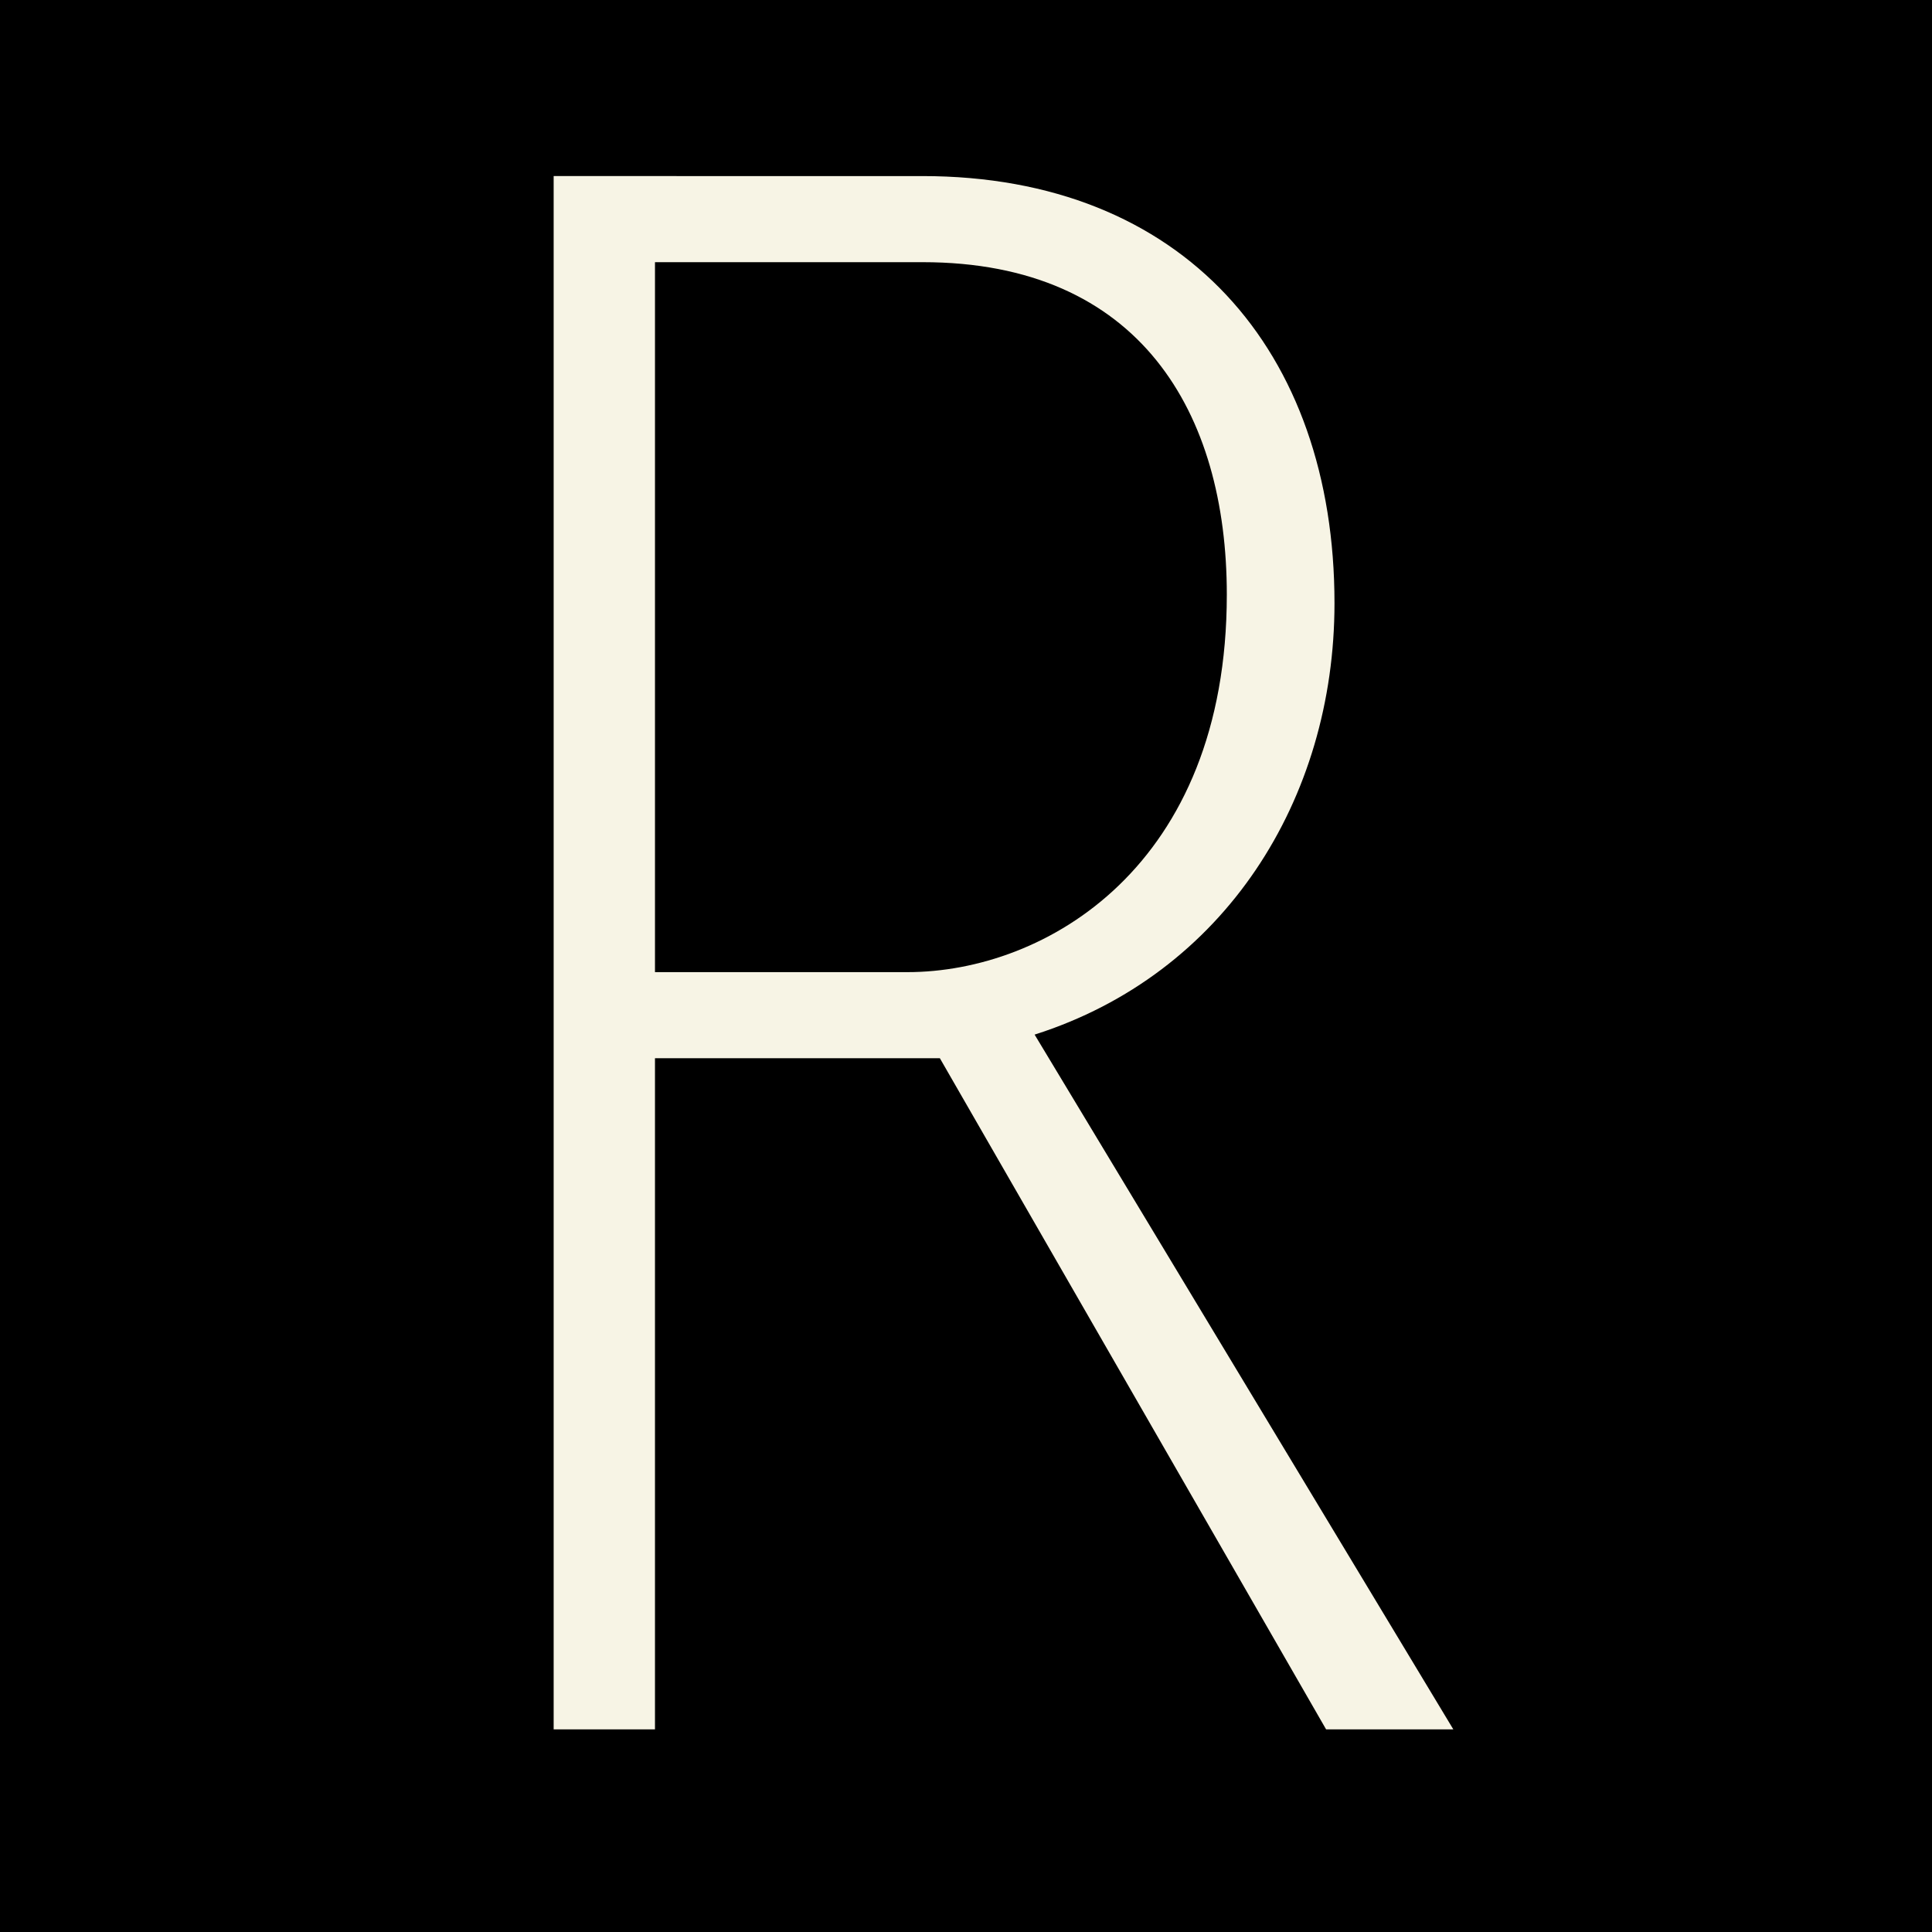
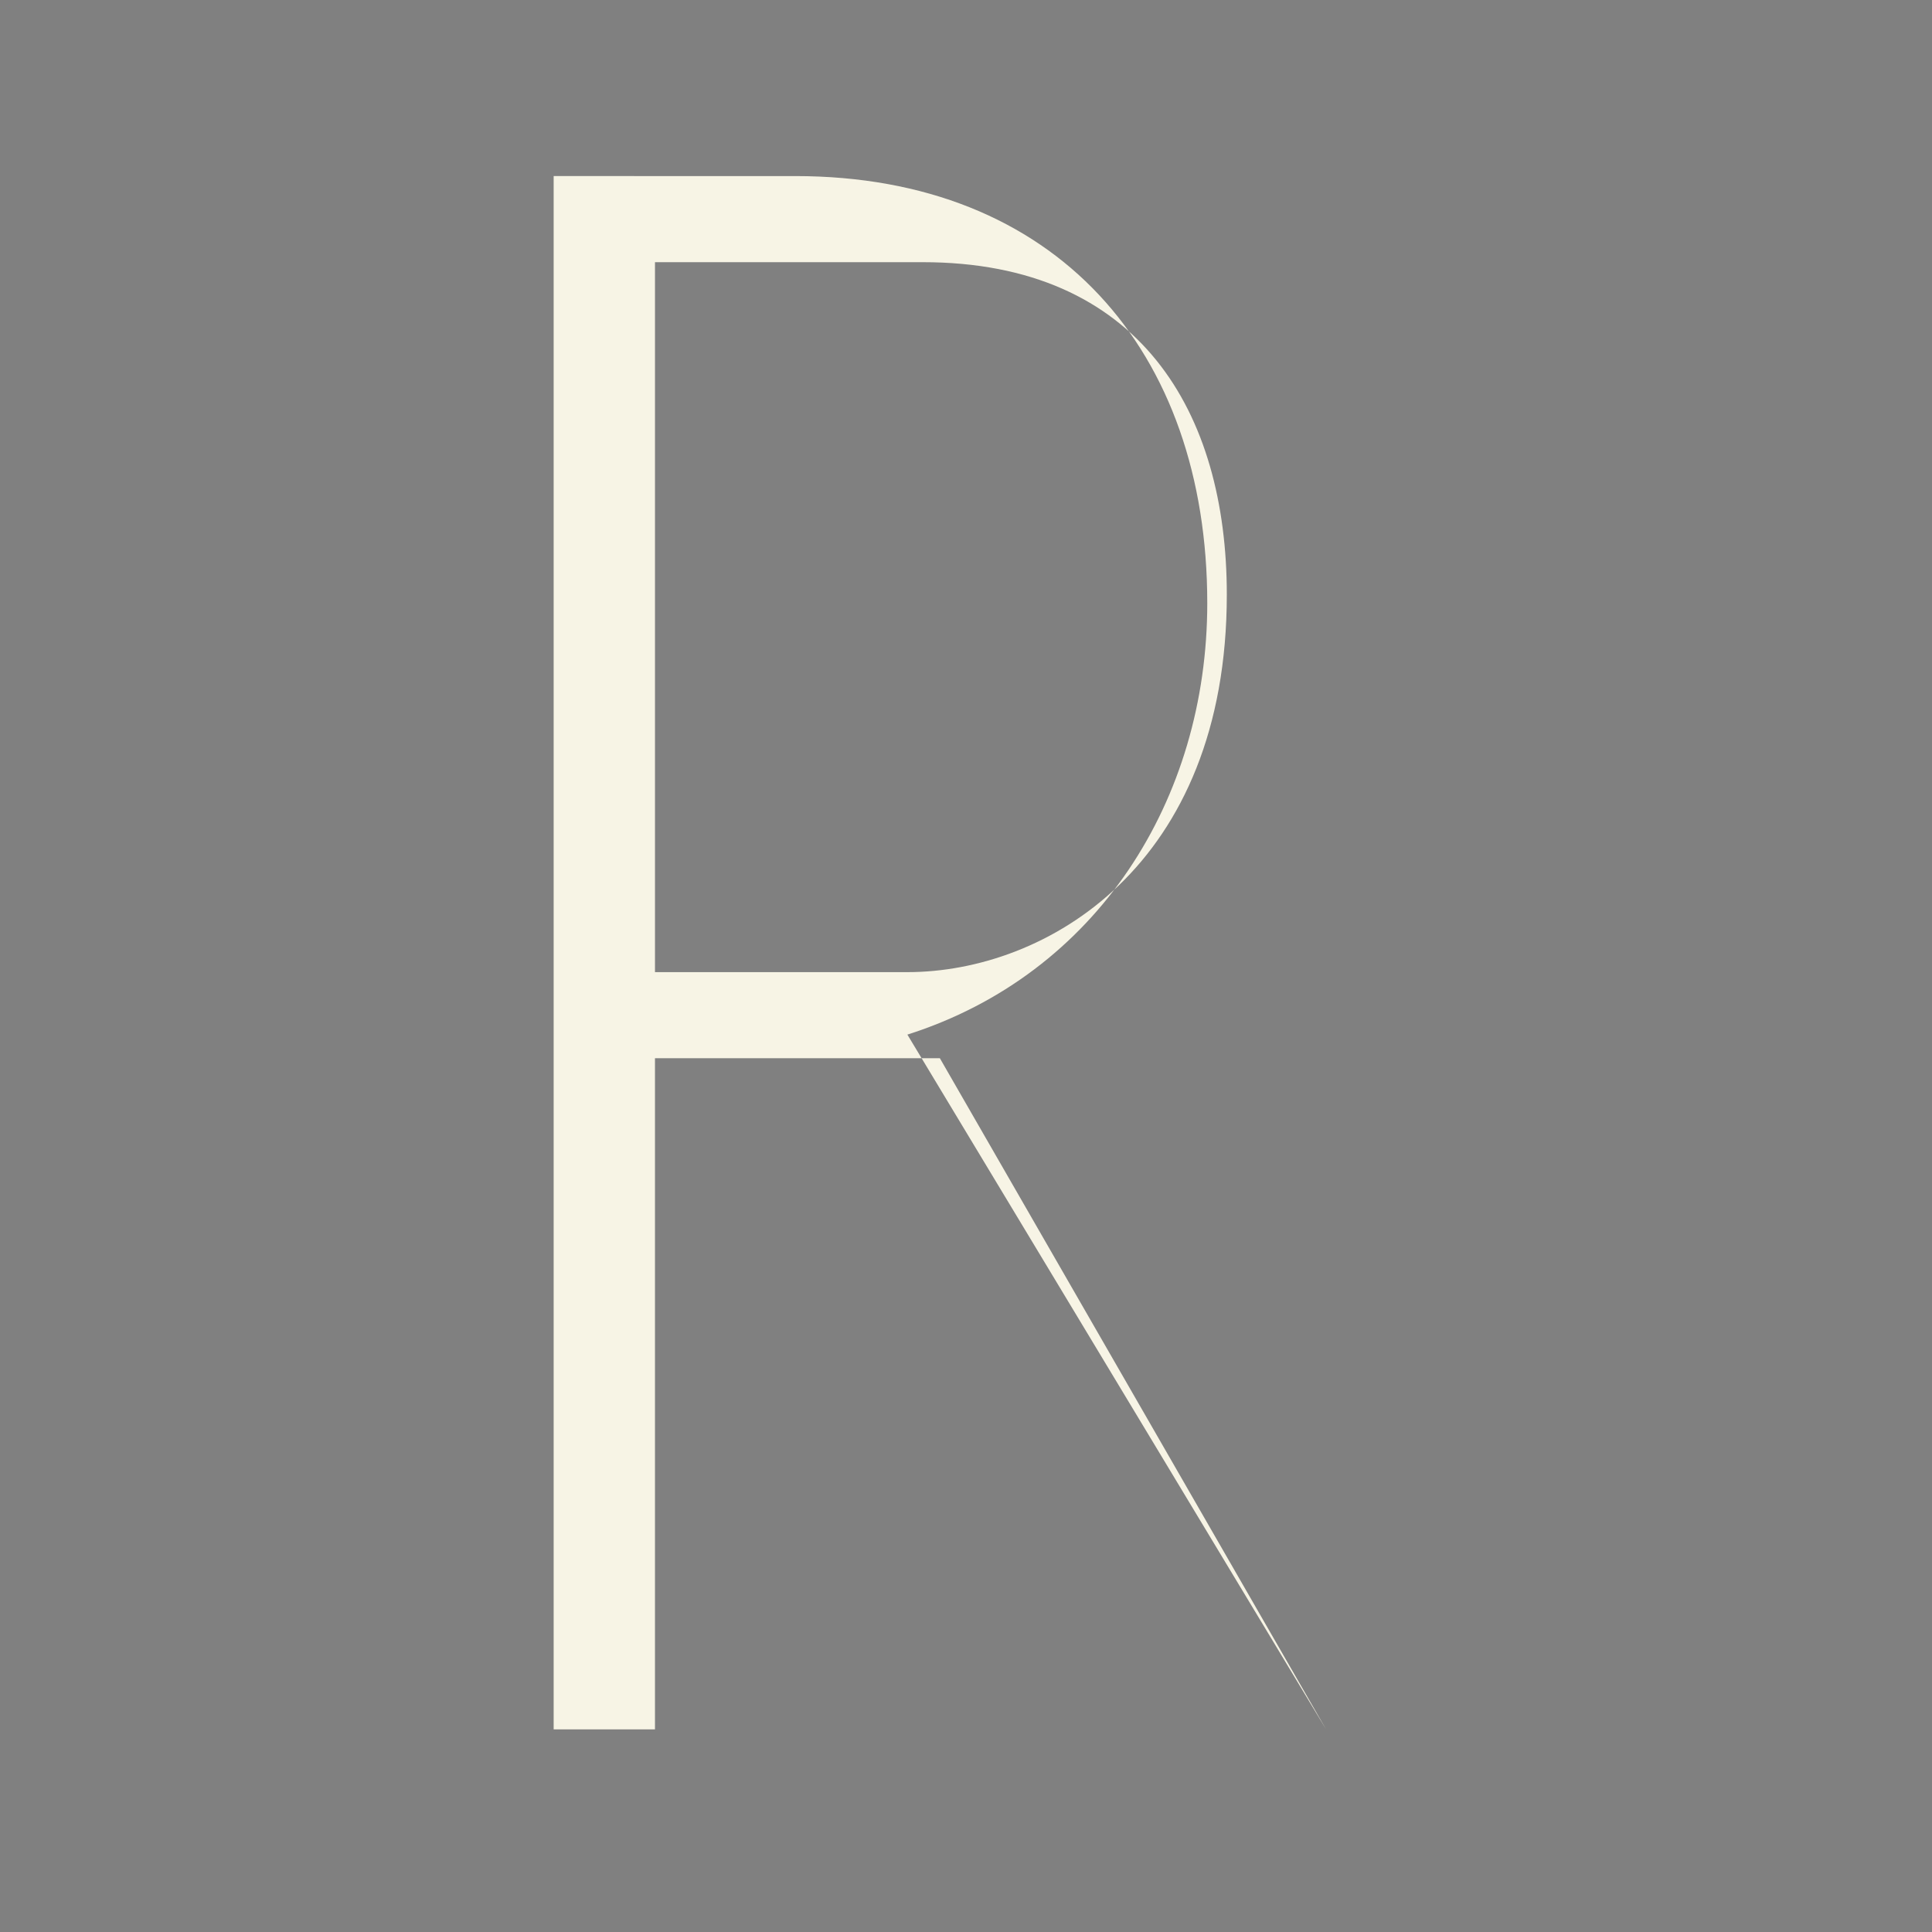
<svg xmlns="http://www.w3.org/2000/svg" id="Ebene_1" viewBox="0 0 85.04 85.04">
  <rect x="0" y="0" width="85.04" height="85.04" fill="#808080" stroke="none" />
  <defs>
    <style>.cls-1{fill:#f7f4e5;}</style>
  </defs>
-   <polygon points="0 0 0 85.04 85.04 85.04 85.04 0 0 0 0 0" />
-   <path class="cls-1" d="M24.37,76.12h4.46v-29.54h12.54l17,29.54h5.6l-18.43-30.58c8.36-2.66,13.2-10.35,13.2-18.99,0-11.11-6.65-18.8-18.14-18.8H24.37V76.12h0ZM28.83,11.54h11.78c9.59,0,13.39,6.65,13.39,14.63,0,11.97-7.98,16.62-14.06,16.62h-11.11V11.54h0Z" />
+   <path class="cls-1" d="M24.37,76.12h4.46v-29.54h12.54l17,29.54l-18.43-30.58c8.36-2.66,13.2-10.35,13.2-18.99,0-11.11-6.65-18.8-18.14-18.8H24.37V76.12h0ZM28.83,11.54h11.78c9.59,0,13.39,6.65,13.39,14.63,0,11.97-7.98,16.62-14.06,16.62h-11.11V11.54h0Z" />
</svg>